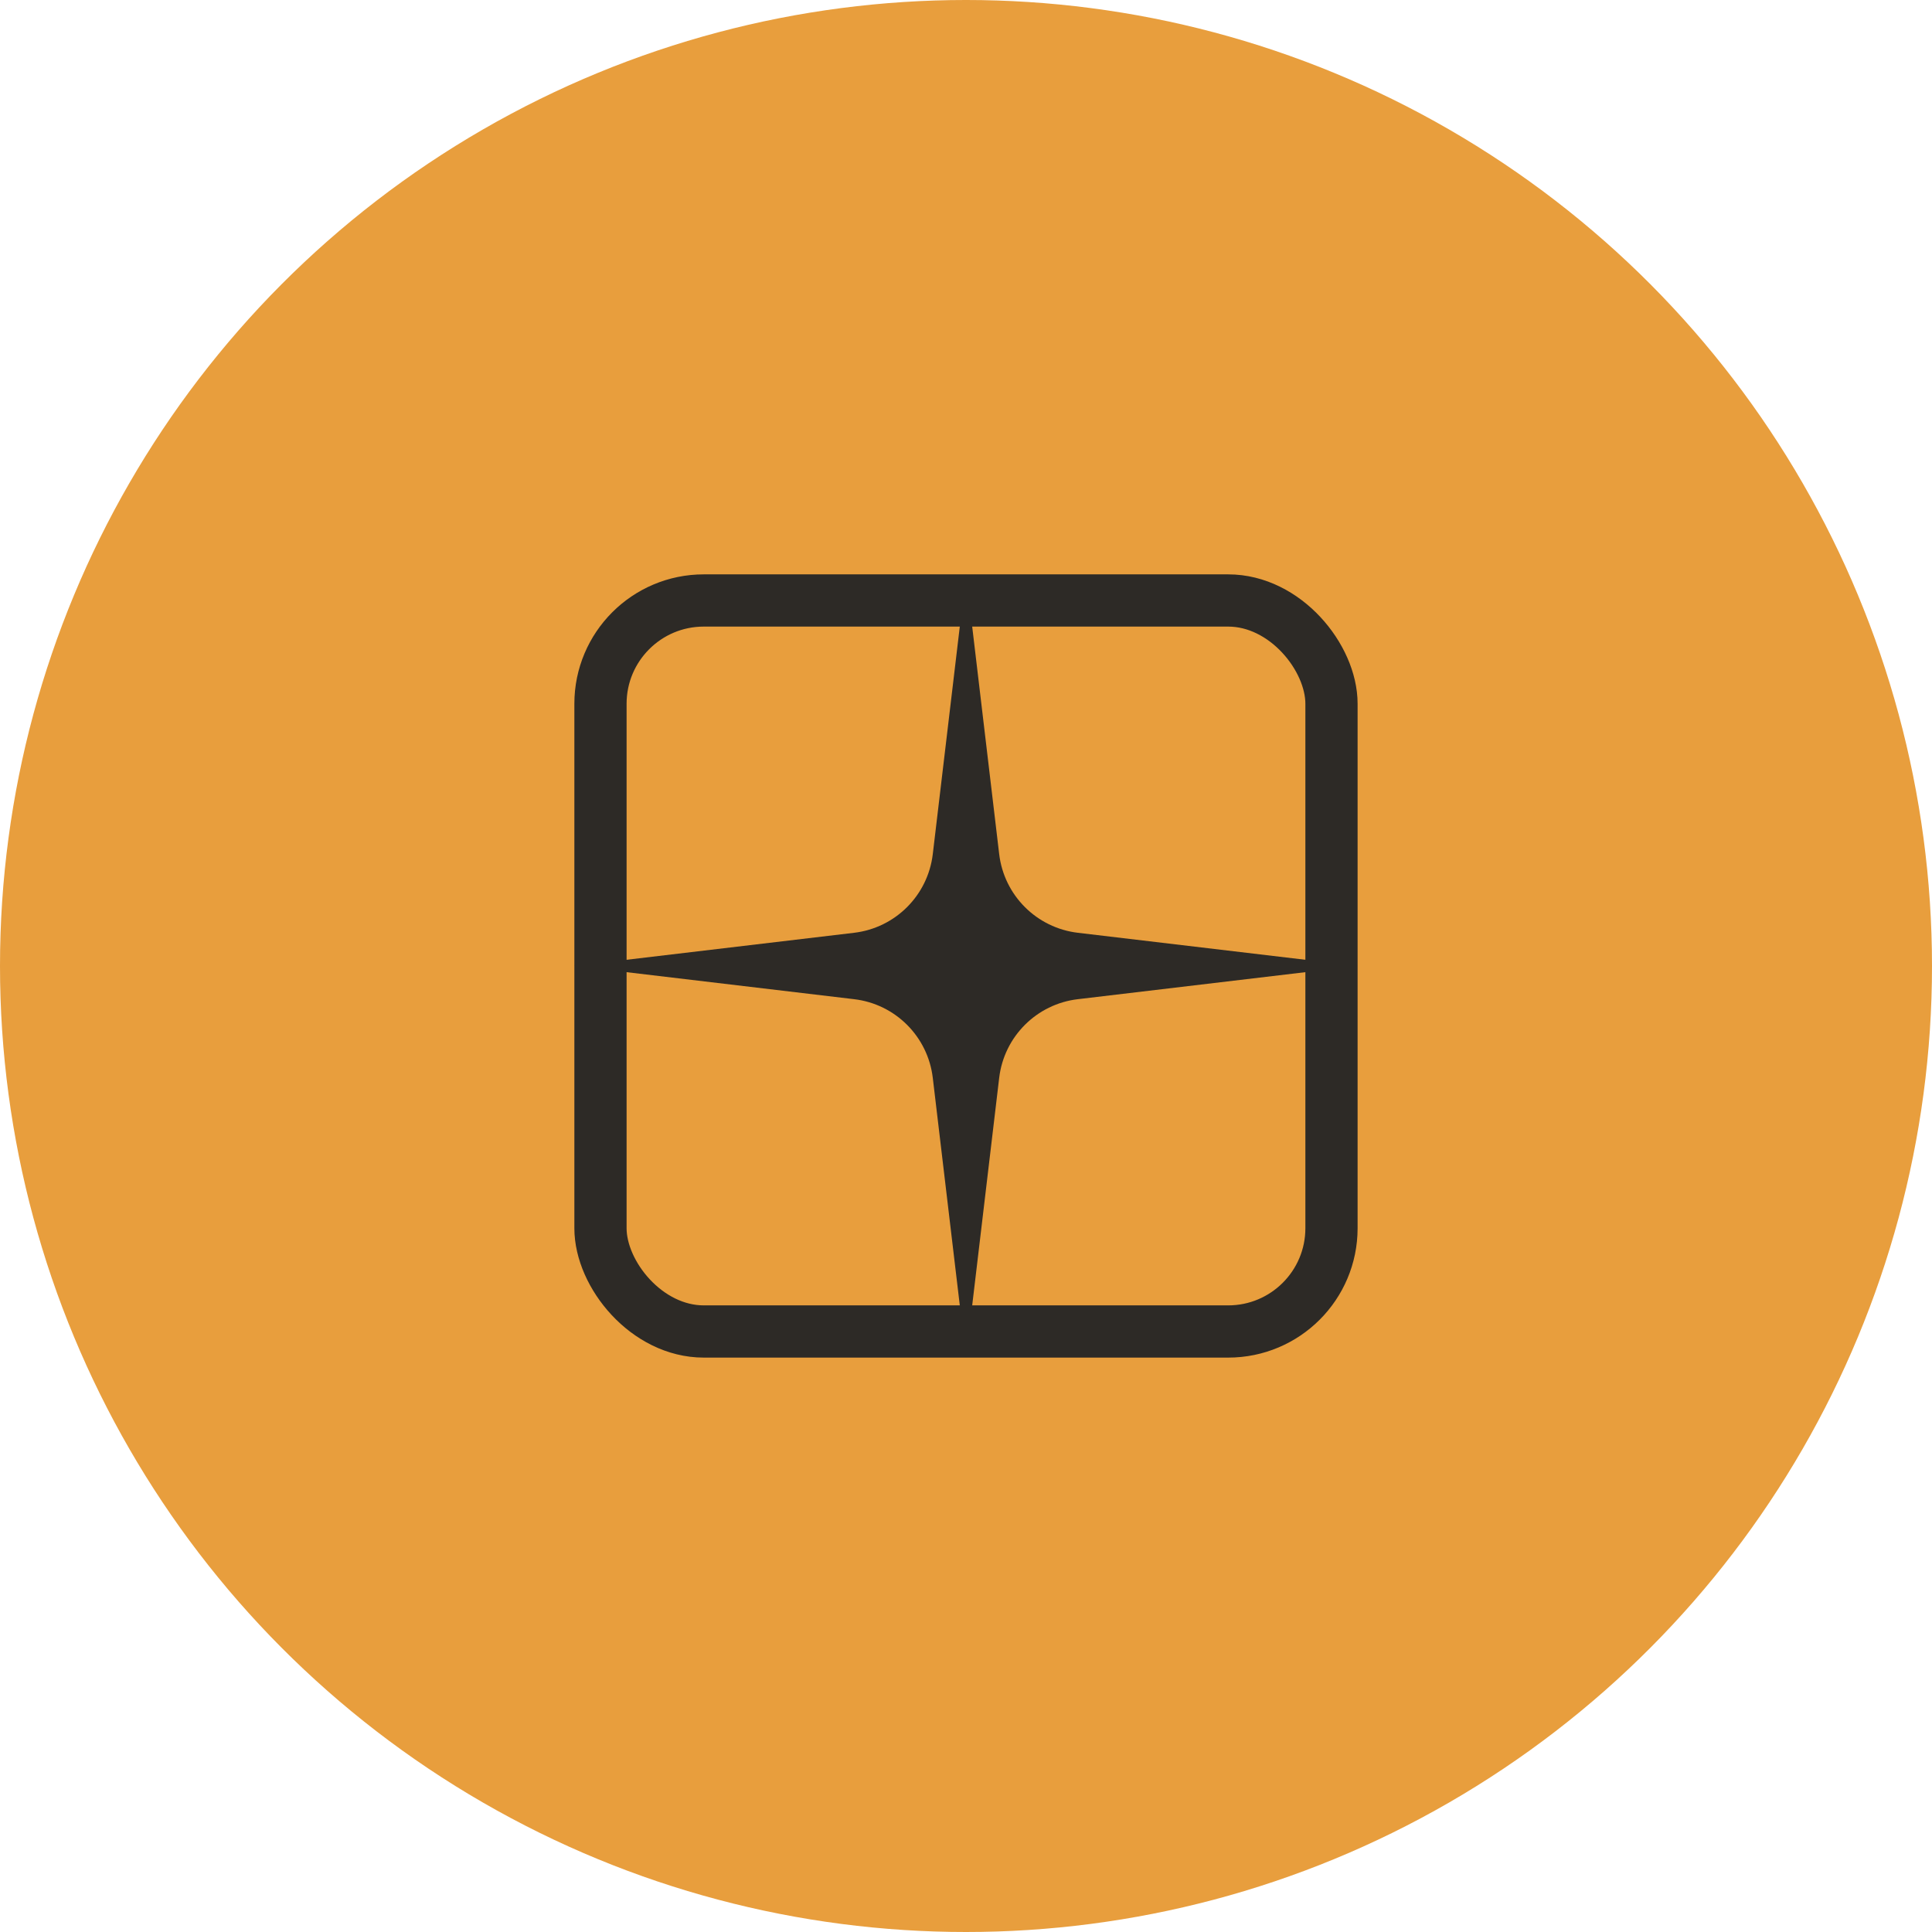
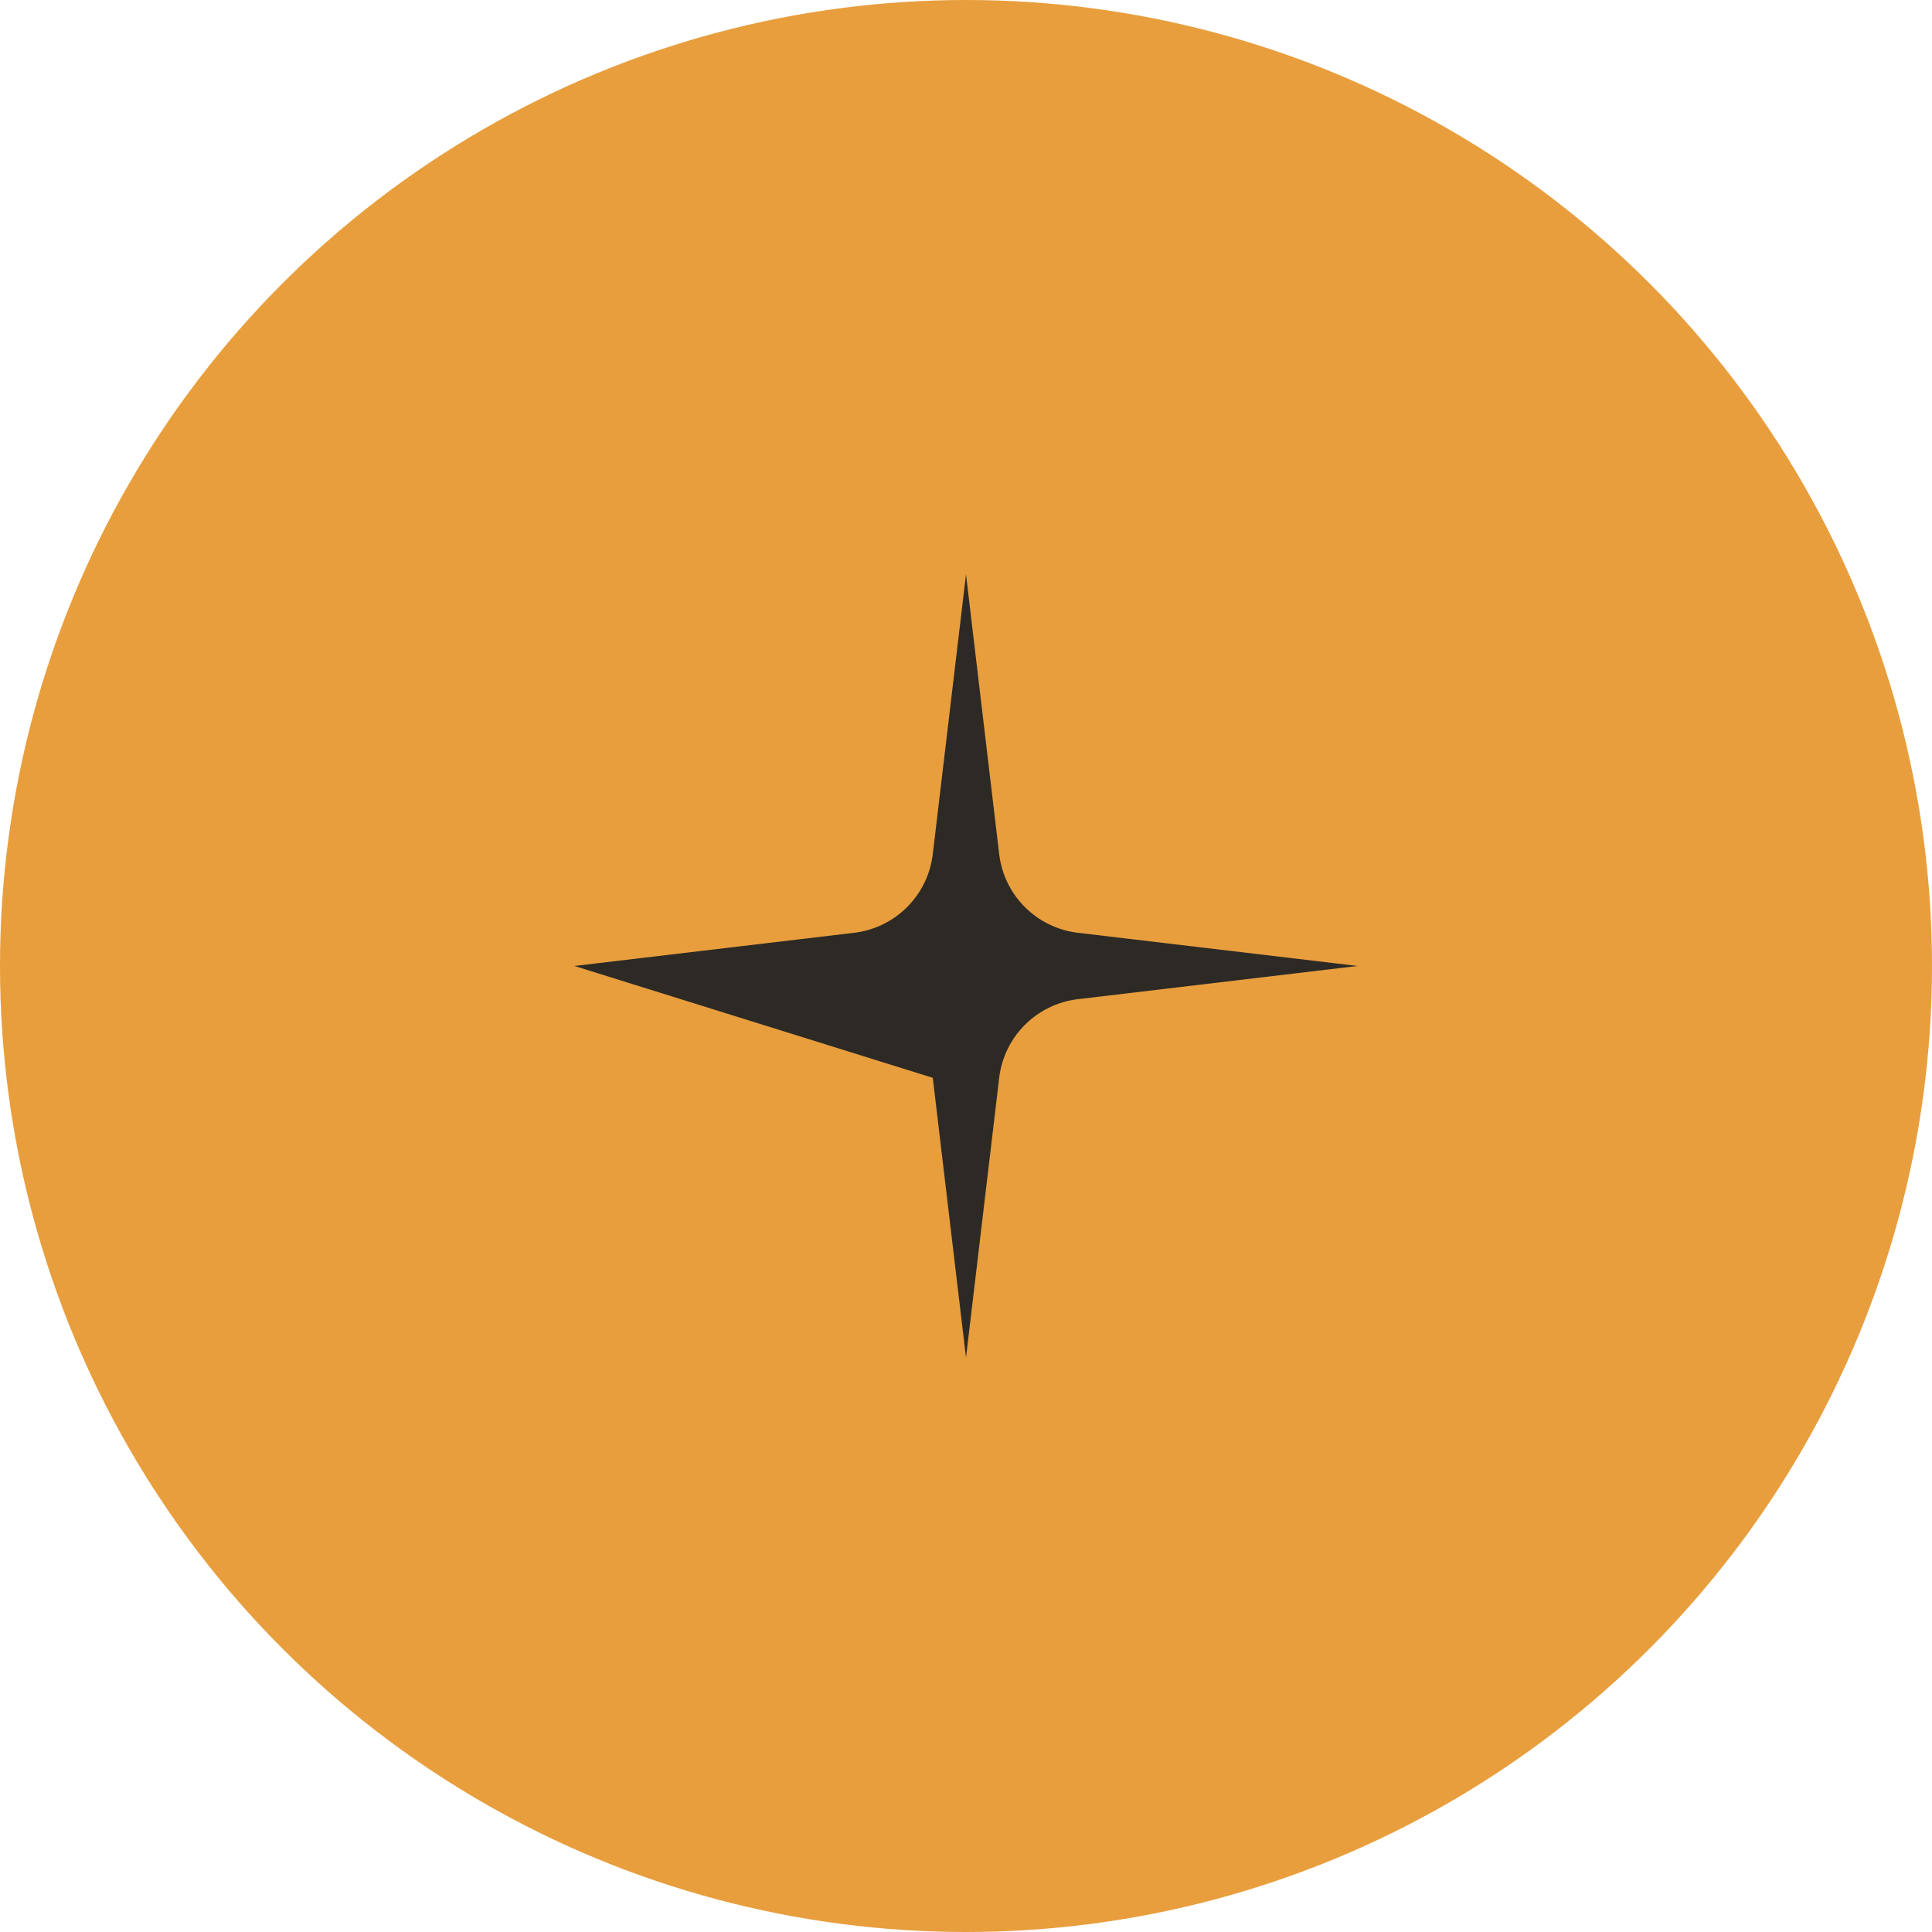
<svg xmlns="http://www.w3.org/2000/svg" width="62" height="62" viewBox="0 0 62 62" fill="none">
  <circle cx="31" cy="31" r="31" fill="#E89E3D" />
-   <path d="M31 18.432L32.065 27.41C32.222 28.733 33.266 29.777 34.589 29.934L43.567 30.999L34.589 32.065C33.266 32.221 32.222 33.265 32.065 34.589L31 43.567L29.934 34.589C29.777 33.265 28.734 32.221 27.41 32.065L18.432 30.999L27.41 29.934C28.734 29.777 29.777 28.733 29.934 27.41L31 18.432Z" fill="#2D2A26" />
-   <rect x="19.27" y="19.27" width="23.459" height="23.459" rx="3.315" stroke="#2D2A26" stroke-width="1.676" />
+   <path d="M31 18.432L32.065 27.41C32.222 28.733 33.266 29.777 34.589 29.934L43.567 30.999L34.589 32.065C33.266 32.221 32.222 33.265 32.065 34.589L31 43.567L29.934 34.589L18.432 30.999L27.41 29.934C28.734 29.777 29.777 28.733 29.934 27.41L31 18.432Z" fill="#2D2A26" />
</svg>